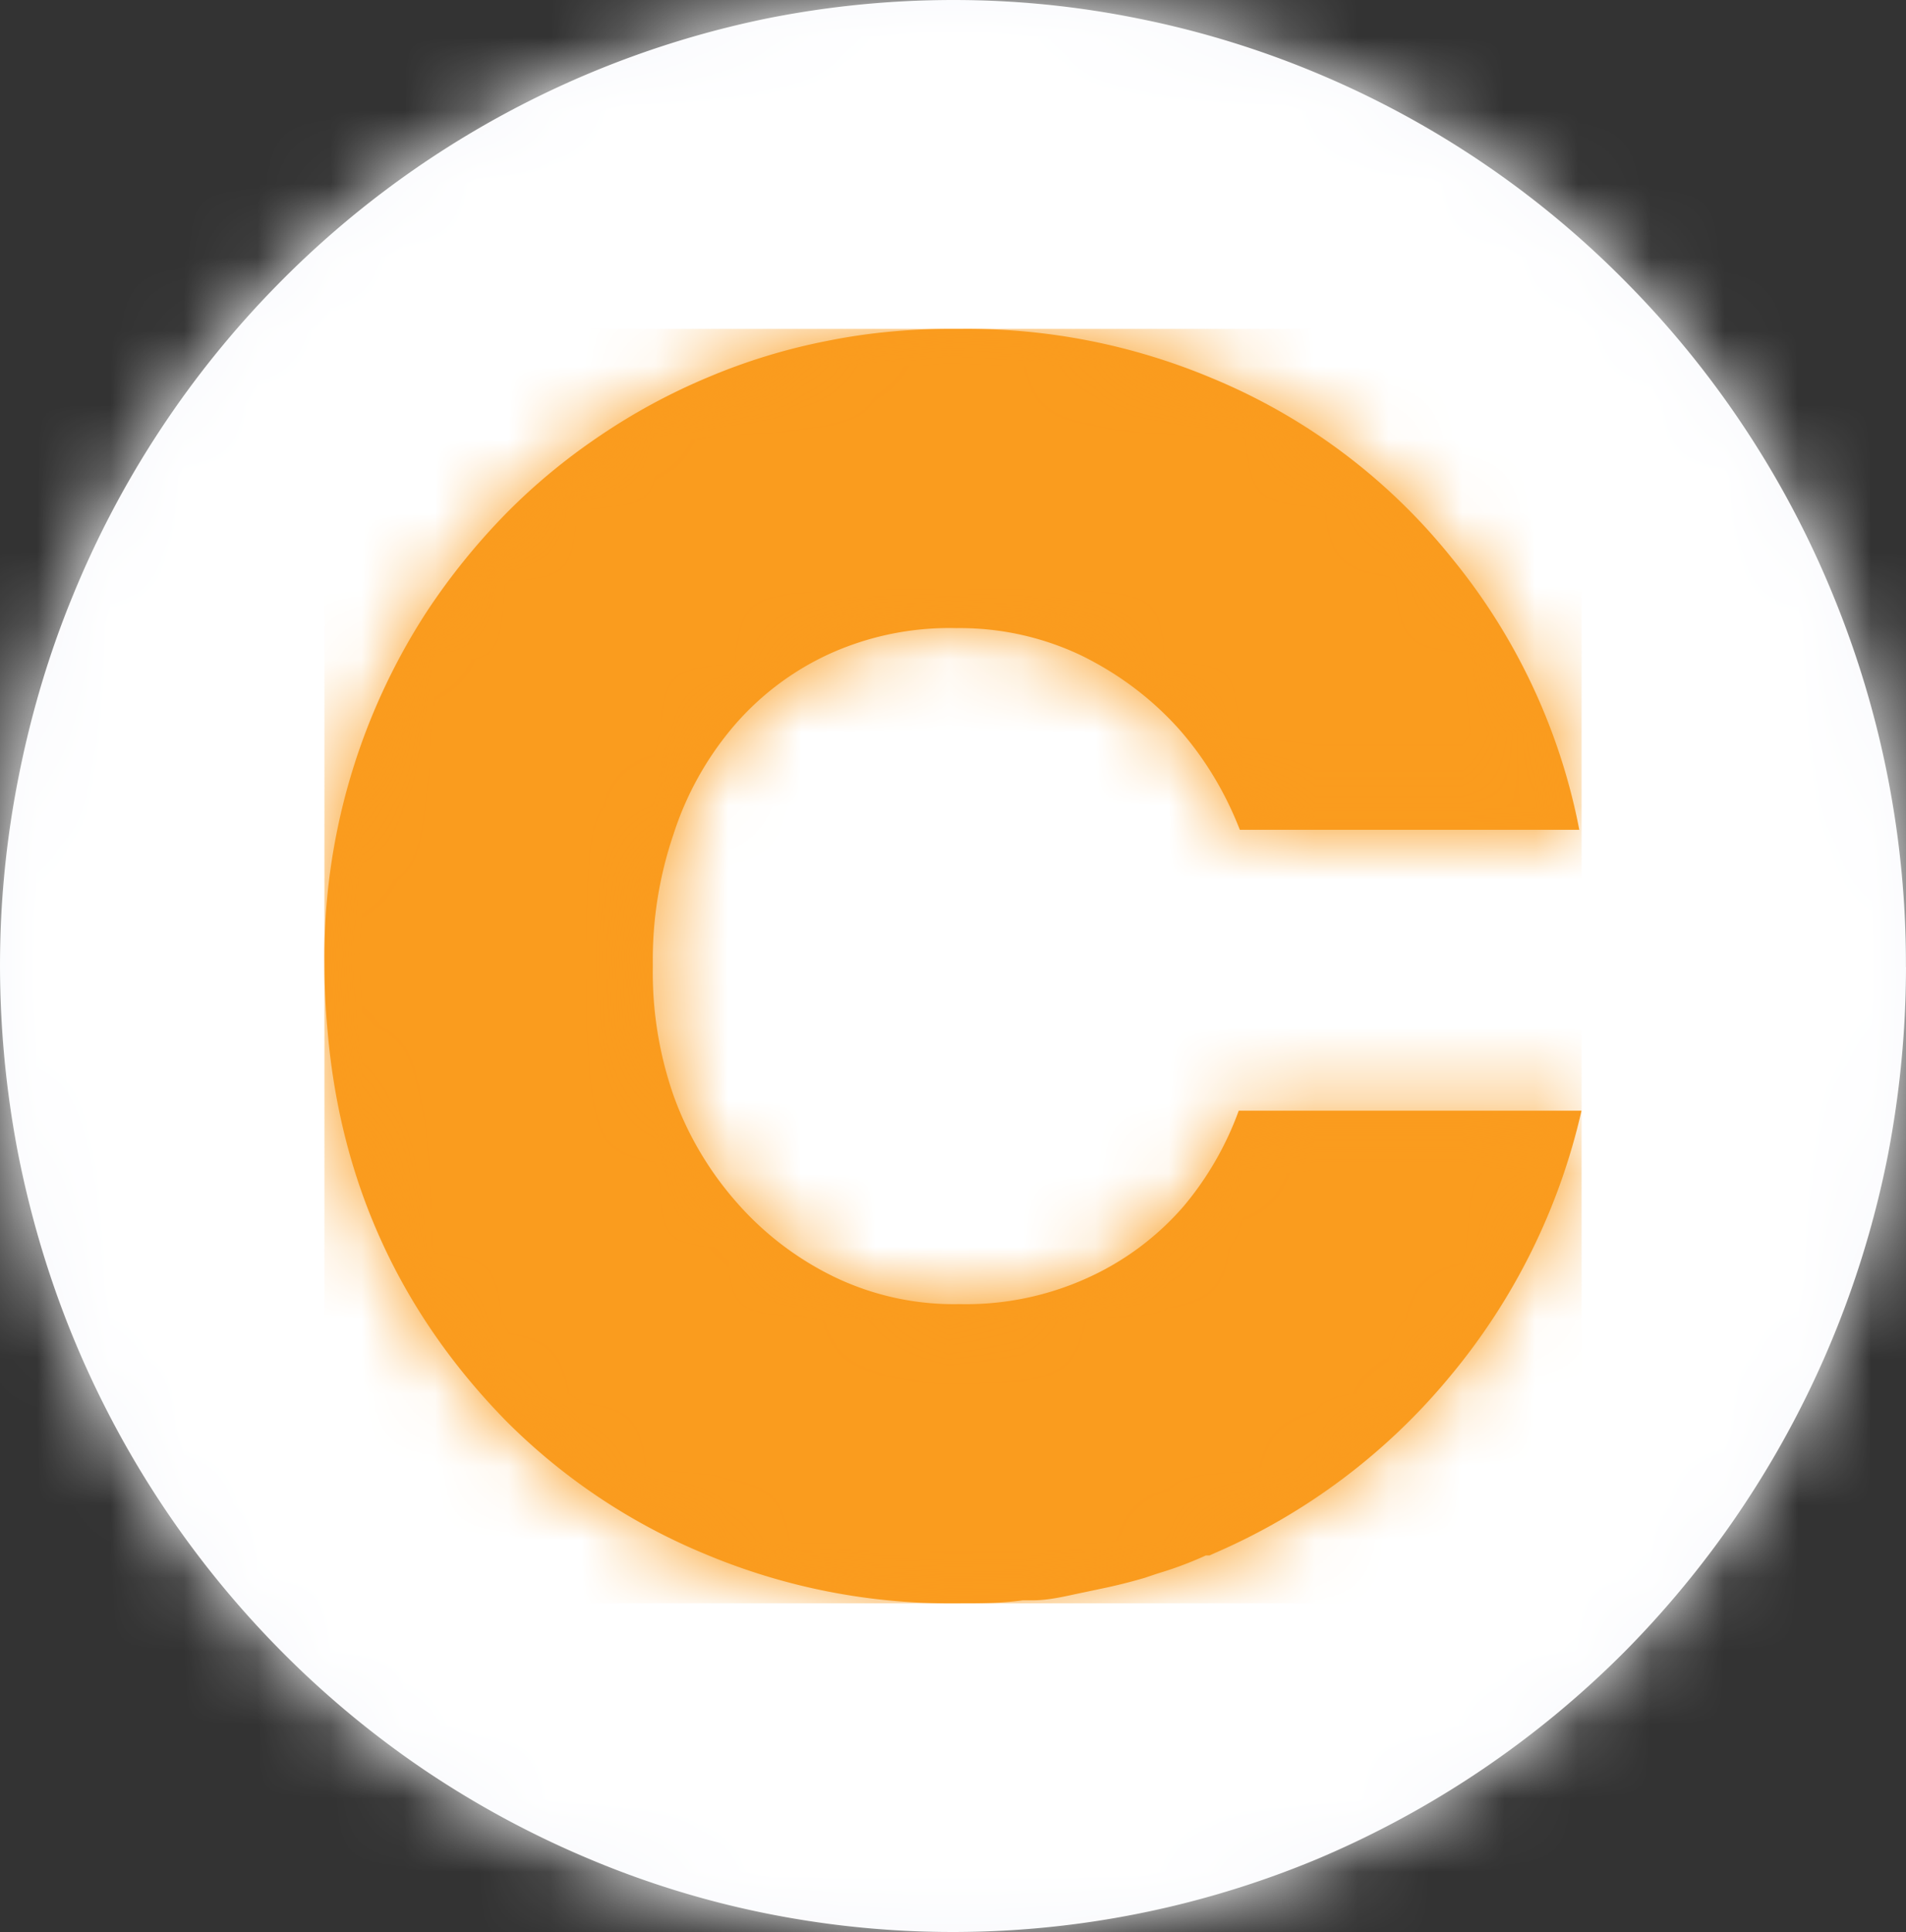
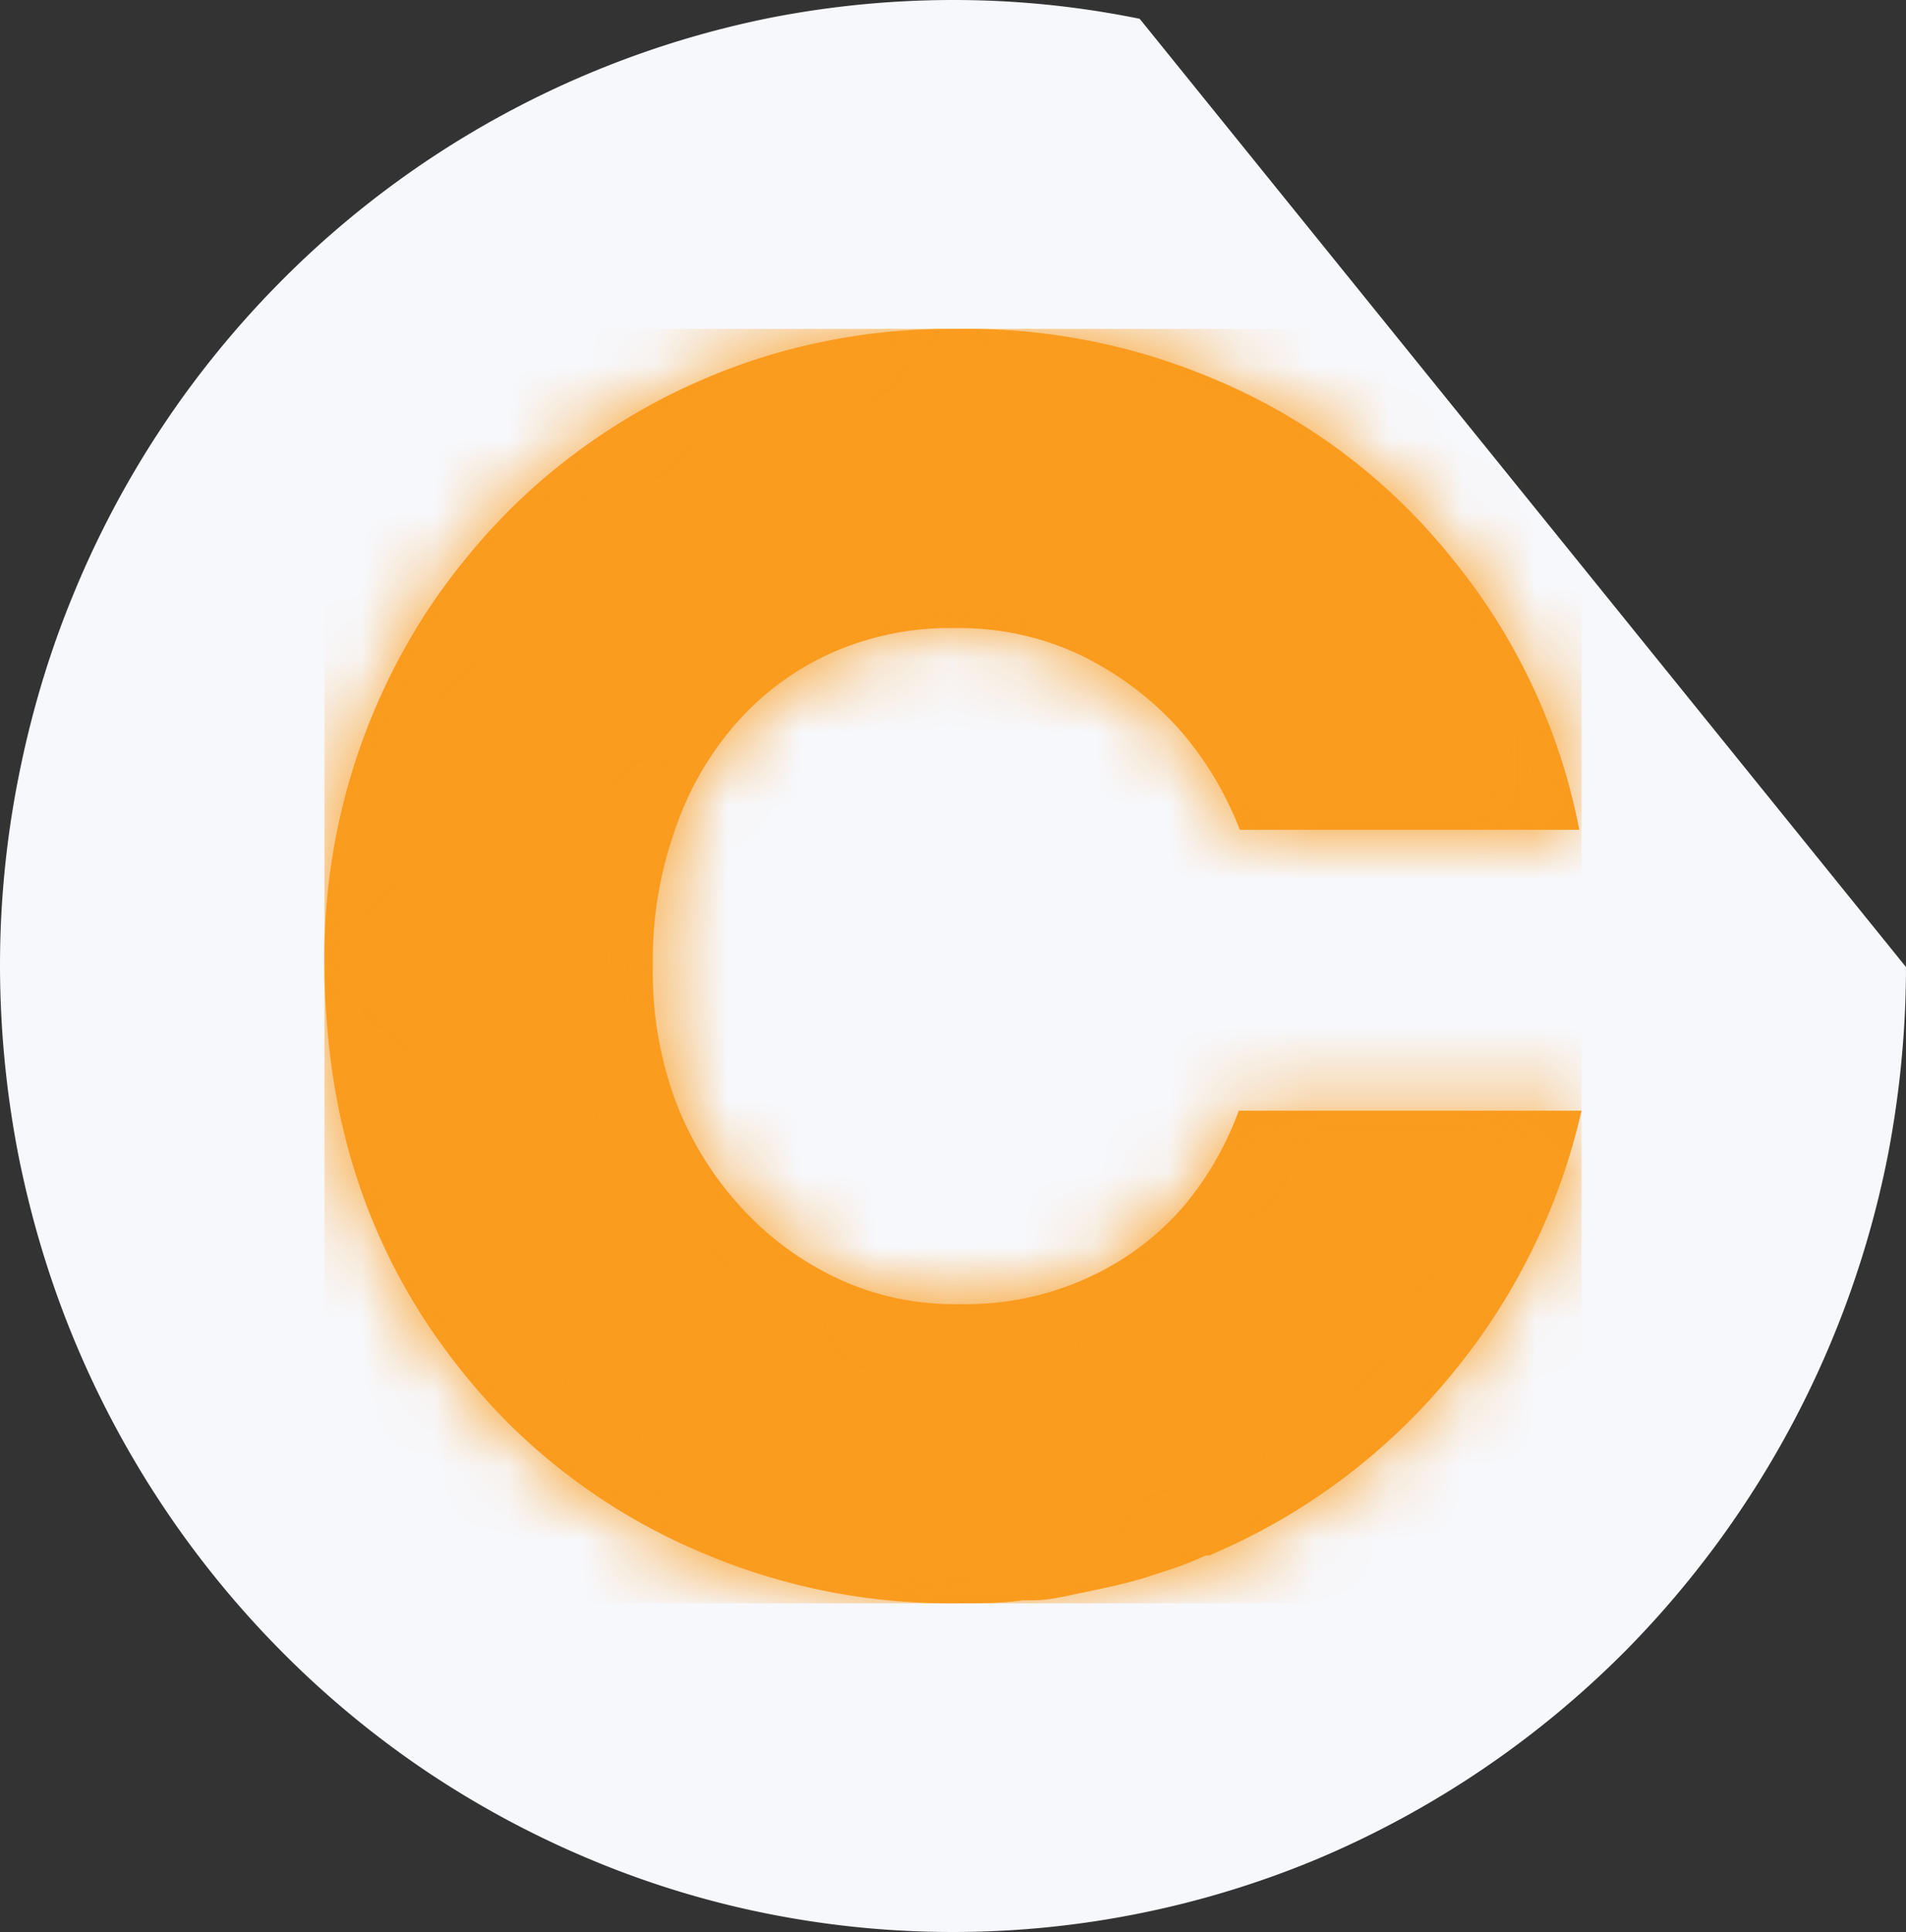
<svg xmlns="http://www.w3.org/2000/svg" xmlns:xlink="http://www.w3.org/1999/xlink" width="25.974" height="26.317">
  <rect width="100%" height="100%" fill="#333333" stroke="none" />
  <defs>
    <path id="a" d="M120.717 6.207a9.6 9.6 0 0 1 3.524.663 8.5 8.5 0 0 1 2.788 1.816 8.35 8.35 0 0 1 1.841 2.706 8.2 8.2 0 0 1 .667 3.34v.06a8.2 8.2 0 0 1-.667 3.34l.025-.005a8.4 8.4 0 0 1-1.842 2.72 8.7 8.7 0 0 1-2.807 1.857 9 9 0 0 1-3.534.674 9 9 0 0 1-3.51-.66 8.3 8.3 0 0 1-2.807-1.83 8.4 8.4 0 0 1-1.842-2.71 8.2 8.2 0 0 1-.677-3.33v-.06a8.2 8.2 0 0 1 .672-3.336 8.5 8.5 0 0 1 1.842-2.726 8.8 8.8 0 0 1 2.802-1.856 9.6 9.6 0 0 1 3.525-.663m-84.501 0a7.84 7.84 0 0 1 3.54.749 7.1 7.1 0 0 1 2.483 1.982 8.1 8.1 0 0 1 1.449 2.851 12 12 0 0 1 .463 3.37v.644c0 .166-.025.362-.045.589h-11.37a3.83 3.83 0 0 0 1.384 2.414 4 4 0 0 0 2.604.81 5 5 0 0 0 2.075-.398 6.9 6.9 0 0 0 1.887-1.292l2.658 2.369a8.1 8.1 0 0 1-2.807 2.263 8.5 8.5 0 0 1-3.873.81 9.2 9.2 0 0 1-3.39-.624 7.7 7.7 0 0 1-2.718-1.755 8.1 8.1 0 0 1-1.782-2.691 8.9 8.9 0 0 1-.637-3.45v-.06a9.2 9.2 0 0 1 .592-3.325 8.4 8.4 0 0 1 1.663-2.737 7.69 7.69 0 0 1 5.824-2.52zm36.991 0a7.84 7.84 0 0 1 3.54.749 7.1 7.1 0 0 1 2.483 1.982 8.2 8.2 0 0 1 1.464 2.862 12 12 0 0 1 .463 3.37v.643l-.005-.01c0 .166-.025.362-.05.589H69.727a3.83 3.83 0 0 0 1.384 2.414 4.02 4.02 0 0 0 2.604.81 5 5 0 0 0 2.076-.398 6.9 6.9 0 0 0 1.886-1.292l2.658 2.369a8.1 8.1 0 0 1-2.807 2.263 8.5 8.5 0 0 1-3.873.81 9.2 9.2 0 0 1-3.39-.624 7.8 7.8 0 0 1-2.718-1.755 8.05 8.05 0 0 1-1.762-2.676 8.9 8.9 0 0 1-.657-3.466v-.06a9.3 9.3 0 0 1 .592-3.324 8.5 8.5 0 0 1 1.663-2.737 7.69 7.69 0 0 1 5.824-2.52zm-64.654 0a8.5 8.5 0 0 1 3.375.658 8.2 8.2 0 0 1 2.693 1.811 8.4 8.4 0 0 1 2.183 3.958l.072.327h-4.57a4.4 4.4 0 0 0-.81-1.363 4.2 4.2 0 0 0-1.34-.996 3.7 3.7 0 0 0-1.677-.362 3.79 3.79 0 0 0-2.997 1.323q-.53.635-.787 1.429-.24.703-.273 1.44l-.005.295v.06q-.01.897.293 1.74.284.808.852 1.449c.368.417.806.75 1.304.996a3.7 3.7 0 0 0 1.692.372 4 4 0 0 0 1.718-.357 3.64 3.64 0 0 0 1.274-.966q.389-.463.633-1.012l.114-.28h4.6a8.5 8.5 0 0 1-1.758 3.576 8.5 8.5 0 0 1-2.836 2.234l-.335.155-.064.03h-.05l-.322.128-.325.113-.185.056a8 8 0 0 1-.383.104l-.199.047-.234.05-.342.056-.345.044h-.134a4 4 0 0 1-.564.04h-.322a8.5 8.5 0 0 1-3.38-.663 8.2 8.2 0 0 1-2.689-1.81c-1.408-1.45-2.205-3.18-2.384-5.202a10 10 0 0 1-.045-.925c-.01-.563.04-1.117.145-1.67.1-.548.258-1.086.463-1.604a8.2 8.2 0 0 1 .776-1.484q.456-.702 1.045-1.298A8 8 0 0 1 3.71 7.64a8.2 8.2 0 0 1 1.463-.79 8 8 0 0 1 1.588-.482 8 8 0 0 1 1.32-.155l.333-.006zm94.298.075a10.2 10.2 0 0 1 3.15.508c1.046.322 2.032.79 2.948 1.393l-1.772 3.25a14.7 14.7 0 0 0-2.375-1.127 6.3 6.3 0 0 0-2.046-.413 2.04 2.04 0 0 0-1.284.327.94.94 0 0 0-.423.81v.06a.8.8 0 0 0 .273.604c.22.201.463.362.732.493a10 10 0 0 0 1.056.468c.393.14.816.286 1.264.427a18 18 0 0 1 1.737.664 7 7 0 0 1 1.588.925q.703.568 1.16 1.353.487.907.458 1.942v.06a5.4 5.4 0 0 1-.458 2.38l.01-.036a4.27 4.27 0 0 1-1.324 1.65 6 6 0 0 1-1.996.97 9 9 0 0 1-2.454.317c-2.624-.02-4.958-.85-7.014-2.484l1.98-3.083a11 11 0 0 0 2.67 1.478 7.2 7.2 0 0 0 2.488.493 2.53 2.53 0 0 0 1.478-.337 1 1 0 0 0 .458-.895v-.06a.85.85 0 0 0-.273-.644 2.3 2.3 0 0 0-.752-.463 11 11 0 0 0-1.08-.387 69 69 0 0 1-1.28-.398 17 17 0 0 1-1.722-.598 6.1 6.1 0 0 1-1.573-.93 4.5 4.5 0 0 1-1.145-1.394 4.2 4.2 0 0 1-.457-1.766v-.326a4.8 4.8 0 0 1 .432-2.143 4.75 4.75 0 0 1 1.32-1.735 5.4 5.4 0 0 1 1.891-1.016 7.7 7.7 0 0 1 2.335-.337m47.111-3.968v4.214h3.848v3.999h-3.848v7.031c0 1.067.503 1.6 1.498 1.6a4.66 4.66 0 0 0 2.3-.584v3.753a7 7 0 0 1-1.613.689h-.015a7 7 0 0 1-2.046.266 7.6 7.6 0 0 1-1.936-.231 3.4 3.4 0 0 1-1.498-.82 3.9 3.9 0 0 1-.976-1.524 7 7 0 0 1-.349-2.031v-8.164h-1.95V6.513h1.95v-4.2h4.635zm-98.907 4.2 3.684 11.044 3.678-11.045h4.82L56.8 23.126h-4.207L46.147 6.513h4.908zM24.567.547v22.458h-4.634V.548zm114.205-.22q.942-.009 1.876.126a8.6 8.6 0 0 1 1.419.342v3.873a10 10 0 0 0-1.006-.292 5.4 5.4 0 0 0-1.095-.11c-1.125 0-1.682.593-1.682 1.79v.643h3.753v3.813h-3.684v12.494h-4.644V10.512h-1.917V6.669h1.917V5.623q0-2.738 1.3-4.019 1.298-1.276 3.763-1.277m-44.294 5.87v4.898h-.26a4.7 4.7 0 0 0-1.97.307 4.7 4.7 0 0 0-1.673 1.087q-1.314 1.433-1.314 4.42v6.097h-4.65V6.513h4.65v3.32a6.8 6.8 0 0 1 1.926-2.706c.976-.744 2.071-1.051 3.29-.93zm26.189 4.038a4.2 4.2 0 0 0-1.782.352 3.8 3.8 0 0 0-1.33.971 4.15 4.15 0 0 0-.81 1.434 5.2 5.2 0 0 0-.295 1.74v.06q-.001.897.304 1.74c.2.539.498 1.021.886 1.449.393.422.856.754 1.379.996a4 4 0 0 0 1.757.372c.618.01 1.21-.106 1.782-.357a3.9 3.9 0 0 0 1.33-.966q.546-.64.816-1.433a5.1 5.1 0 0 0 .294-1.746l-.03-.055a4.8 4.8 0 0 0-.304-1.735 4.4 4.4 0 0 0-.881-1.459 4.2 4.2 0 0 0-1.379-.996 4 4 0 0 0-1.737-.367M36.206 9.96q-1.395-.054-2.365.95a4.73 4.73 0 0 0-1.17 2.555h6.98a4.45 4.45 0 0 0-1.096-2.535q-.954-1.032-2.35-.97Zm37.006.01c-.926-.04-1.717.276-2.365.94a4.78 4.78 0 0 0-1.174 2.555h6.984a4.5 4.5 0 0 0-1.095-2.535v.01q-.956-1.032-2.35-.97M165.304 0c.876 0 1.722.171 2.529.513a6.3 6.3 0 0 1 2.036 1.393 6.5 6.5 0 0 1 1.379 2.062c.338.805.502 1.64.498 2.515a6.3 6.3 0 0 1-.548 2.49 6.46 6.46 0 0 1-3.435 3.465 6.3 6.3 0 0 1-2.529.518 6.4 6.4 0 0 1-2.533-.518 6.3 6.3 0 0 1-2.041-1.393 6.38 6.38 0 0 1-1.822-4.557 6.4 6.4 0 0 1 .497-2.51A6.5 6.5 0 0 1 162.77.513 6.45 6.45 0 0 1 165.304 0m.01.69a5.55 5.55 0 0 0-2.205.437 5.6 5.6 0 0 0-1.867 1.267 5.8 5.8 0 0 0-1.195 1.861 5.6 5.6 0 0 0-.463 2.248q-.008 1.169.423 2.254.868 2.159 2.997 3.058a5.7 5.7 0 0 0 2.25.462 5.6 5.6 0 0 0 2.265-.462 5.6 5.6 0 0 0 1.812-1.248 6 6 0 0 0 1.195-1.856 5.75 5.75 0 0 0 .438-2.253 5.7 5.7 0 0 0-.438-2.248v.005a5.7 5.7 0 0 0-1.17-1.831 5.3 5.3 0 0 0-1.792-1.227 5.6 5.6 0 0 0-2.25-.468zm2.315 2.75q.76.65.722 1.66a2.1 2.1 0 0 1-.414 1.388 2.3 2.3 0 0 1-1.065.775l1.673 2.48h-1.763l-1.458-2.224h-1.185v2.223h-1.518v-6.9h3.051a2.88 2.88 0 0 1 1.957.598m-2.021.73h-1.469v2.042h1.509c.323.025.617-.07.87-.277a.91.91 0 0 0 .304-.724.9.9 0 0 0-.323-.775v-.005a1.35 1.35 0 0 0-.891-.261" />
-     <path id="b" d="M25.974 13.173q-.002 1.295-.248 2.569a13.26 13.26 0 0 1-3.562 6.732 13.1 13.1 0 0 1-4.216 2.85 12.9 12.9 0 0 1-7.505.74 12.6 12.6 0 0 1-2.432-.75 13 13 0 0 1-2.245-1.216 13 13 0 0 1-1.966-1.64A13.2 13.2 0 0 1 .986 18.19c-.327-.8-.57-1.624-.738-2.468A13.6 13.6 0 0 1 0 13.152q0-1.295.253-2.569C.42 9.74.663 8.914.99 8.12a13.1 13.1 0 0 1 2.82-4.27 13 13 0 0 1 6.648-3.6A13 13 0 0 1 12.994 0q1.28 0 2.537.256a12.8 12.8 0 0 1 2.437.75 12.9 12.9 0 0 1 4.21 2.856 13.1 13.1 0 0 1 2.814 4.274 13.2 13.2 0 0 1 .981 5.038" />
+     <path id="b" d="M25.974 13.173q-.002 1.295-.248 2.569a13.26 13.26 0 0 1-3.562 6.732 13.1 13.1 0 0 1-4.216 2.85 12.9 12.9 0 0 1-7.505.74 12.6 12.6 0 0 1-2.432-.75 13 13 0 0 1-2.245-1.216 13 13 0 0 1-1.966-1.64A13.2 13.2 0 0 1 .986 18.19c-.327-.8-.57-1.624-.738-2.468A13.6 13.6 0 0 1 0 13.152q0-1.295.253-2.569C.42 9.74.663 8.914.99 8.12a13.1 13.1 0 0 1 2.82-4.27 13 13 0 0 1 6.648-3.6A13 13 0 0 1 12.994 0q1.28 0 2.537.256" />
    <path id="d" d="M17.056 10.649H12.46a4.3 4.3 0 0 1-.751 1.302 3.8 3.8 0 0 1-1.312.977 4 4 0 0 1-1.74.356 3.76 3.76 0 0 1-1.71-.371 4.2 4.2 0 0 1-1.327-1.012 4.5 4.5 0 0 1-.863-1.46 5.1 5.1 0 0 1-.282-1.74v-.062a5.3 5.3 0 0 1 .282-1.755 4.3 4.3 0 0 1 .818-1.47 3.8 3.8 0 0 1 1.296-.982 3.96 3.96 0 0 1 1.74-.356 3.85 3.85 0 0 1 1.7.371c.51.25.959.585 1.337 1.007.358.407.63.865.827 1.369h4.626a8.33 8.33 0 0 0-1.74-3.704A8.2 8.2 0 0 0 12.097.672 8.6 8.6 0 0 0 8.672 0H8.53c-.56 0-1.12.051-1.675.163-.55.107-1.09.27-1.61.489a8.4 8.4 0 0 0-1.482.798c-.47.316-.903.672-1.302 1.079a9 9 0 0 0-1.06 1.313A8.63 8.63 0 0 0 0 8.655c0 .315.016.625.046.94.181 2.046.989 3.806 2.421 5.272a8.3 8.3 0 0 0 2.72 1.821 8.6 8.6 0 0 0 3.424.672h.04c.293 0 .576 0 .863-.041h.132c.242 0 .469-.061.696-.107l.237-.05q.305-.063.595-.148l.182-.061a5 5 0 0 0 .655-.245h.05l.066-.03a8.57 8.57 0 0 0 3.214-2.412 8.64 8.64 0 0 0 1.79-3.617z" />
  </defs>
  <g fill="none" fill-rule="evenodd">
    <g>
      <mask id="c" fill="#fff">
        <use xlink:href="#b" />
      </mask>
      <use xlink:href="#b" fill="#f7f8fc" fill-rule="nonzero" />
      <g fill="#fff" mask="url(#c)">
-         <path d="M0 0h25.974v26.32H0Z" />
-       </g>
+         </g>
    </g>
    <g transform="translate(4.421 4.48)">
      <mask id="e" fill="#fff">
        <use xlink:href="#d" />
      </mask>
      <use xlink:href="#d" fill="#fa9b1e" fill-rule="nonzero" />
      <g mask="url(#e)">
        <path fill="#fa9c1e" d="M0 0h17.132v17.36H0Z" />
      </g>
    </g>
  </g>
</svg>